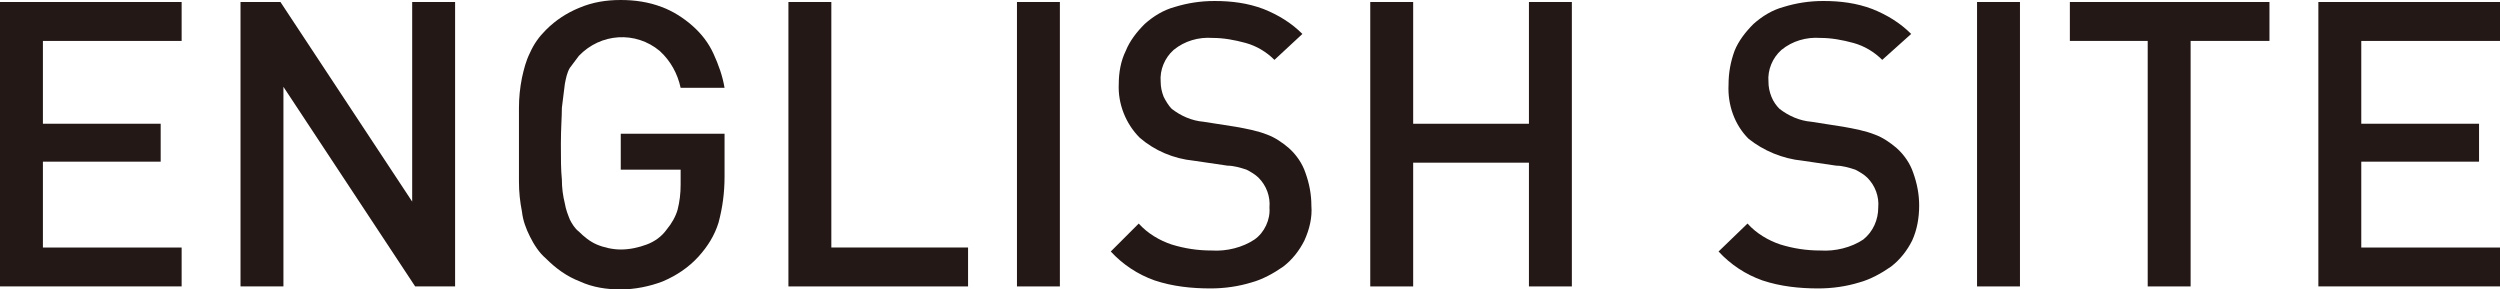
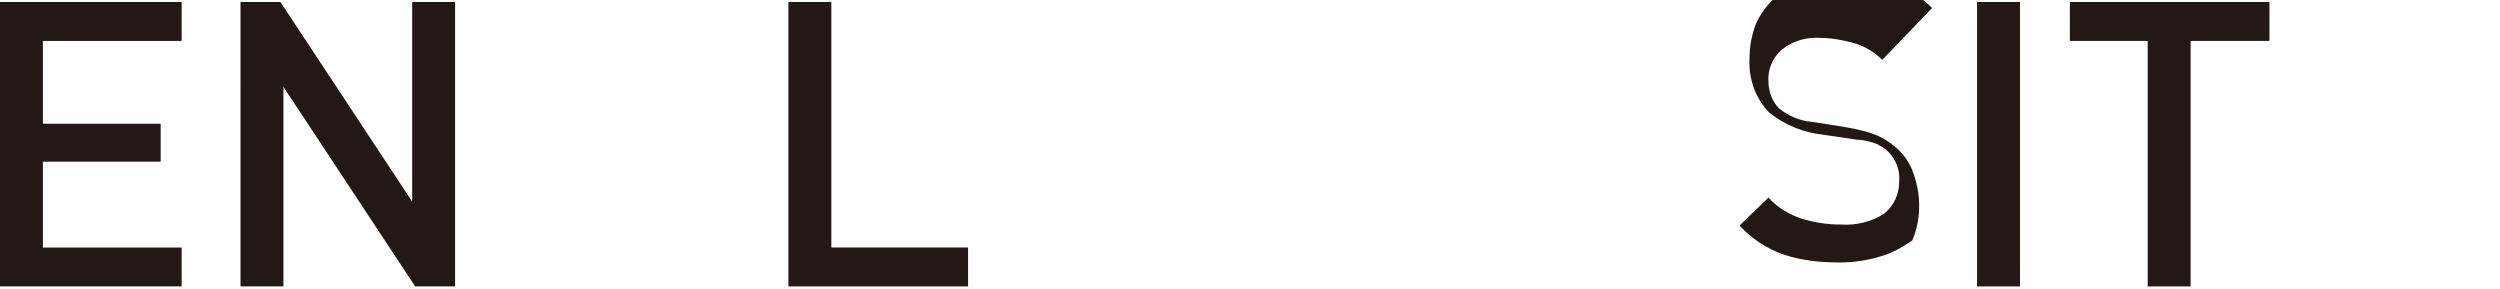
<svg xmlns="http://www.w3.org/2000/svg" version="1.1" id="レイヤー_1" x="0px" y="0px" viewBox="0 0 250.5 29" style="enable-background:new 0 0 250.5 29;" xml:space="preserve">
  <style type="text/css">
	.st0{fill:#231815;}
</style>
  <g id="レイヤー_2_1_">
    <g id="レイヤー_1-2">
      <path class="st0" d="M0,28.7V0.2h18.2v3.9H4.3v8.3h11.8v3.8H4.3v8.6h13.9v3.9L0,28.7z" />
      <path class="st0" d="M41.6,28.7l-13.2-20v20h-4.3V0.2h4l13.2,20v-20h4.3v28.5H41.6z" />
-       <path class="st0" d="M72,22.3c-0.4,1.3-1.1,2.4-2,3.4c-1,1.1-2.2,1.9-3.6,2.5c-1.3,0.5-2.8,0.8-4.2,0.8c-1.4,0-2.8-0.2-4.1-0.8    c-1.3-0.5-2.4-1.3-3.4-2.3c-0.7-0.6-1.2-1.4-1.6-2.2c-0.4-0.8-0.7-1.6-0.8-2.5c-0.2-1-0.3-2-0.3-3c0-1.1,0-2.3,0-3.7s0-2.6,0-3.7    c0-1,0.1-2,0.3-3c0.2-0.9,0.4-1.7,0.8-2.5c0.4-0.9,0.9-1.6,1.6-2.3c1-1,2.1-1.7,3.3-2.2C59.4,0.2,60.8,0,62.2,0    c1.4,0,2.8,0.2,4.1,0.7c1.1,0.4,2.2,1.1,3.1,1.9c0.9,0.8,1.6,1.7,2.1,2.8c0.5,1.1,0.9,2.2,1.1,3.4h-4.4c-0.3-1.4-1-2.7-2.1-3.7    c-2.4-2-5.9-1.8-8.1,0.5c-0.3,0.4-0.6,0.8-0.9,1.2c-0.3,0.5-0.4,1.1-0.5,1.6c-0.1,0.8-0.2,1.6-0.3,2.4c0,0.9-0.1,2.1-0.1,3.6    s0,2.6,0.1,3.6c0,0.8,0.1,1.6,0.3,2.4c0.1,0.6,0.3,1.1,0.5,1.6c0.2,0.4,0.5,0.9,0.9,1.2c0.5,0.5,1.1,1,1.8,1.3    c0.7,0.3,1.6,0.5,2.4,0.5c0.9,0,1.8-0.2,2.6-0.5c0.8-0.3,1.5-0.8,2-1.5c0.5-0.6,0.9-1.3,1.1-2c0.2-0.8,0.3-1.6,0.3-2.5V17h-6v-3.6    h10.4v4.3C72.6,19.3,72.4,20.8,72,22.3z" />
      <path class="st0" d="M79,28.7V0.2h4.3v24.6H97v3.9L79,28.7z" />
-       <path class="st0" d="M101.9,28.7V0.2h4.3v28.5H101.9z" />
-       <path class="st0" d="M130.7,24.1c-0.5,1-1.2,1.9-2.1,2.6c-1,0.7-2.1,1.3-3.2,1.6c-1.3,0.4-2.7,0.6-4.1,0.6c-1.9,0-3.8-0.2-5.6-0.8    c-1.7-0.6-3.2-1.6-4.4-2.9l2.8-2.8c0.9,1,2.1,1.7,3.3,2.1c1.3,0.4,2.6,0.6,4,0.6c1.5,0.1,3.1-0.3,4.3-1.1c1-0.7,1.6-2,1.5-3.2    c0.1-1.1-0.3-2.2-1.1-3c-0.3-0.3-0.8-0.6-1.2-0.8c-0.6-0.2-1.3-0.4-1.9-0.4l-3.4-0.5c-2-0.2-3.9-1-5.4-2.3    c-1.4-1.4-2.2-3.4-2.1-5.4c0-1.1,0.2-2.3,0.7-3.3c0.4-1,1.1-1.9,1.9-2.7c0.9-0.8,1.9-1.4,3-1.7c1.3-0.4,2.6-0.6,4-0.6    c1.7,0,3.3,0.2,4.9,0.8c1.5,0.6,2.8,1.4,3.9,2.5L127.7,6c-0.8-0.8-1.8-1.4-2.9-1.7c-1.1-0.3-2.2-0.5-3.3-0.5    c-1.4-0.1-2.8,0.3-3.9,1.2c-0.9,0.8-1.4,2-1.3,3.2c0,0.5,0.1,1,0.3,1.5c0.2,0.4,0.5,0.9,0.8,1.2c0.9,0.7,2,1.2,3.2,1.3l3.2,0.5    c1.1,0.2,2.2,0.4,3.2,0.8c0.8,0.3,1.5,0.8,2.1,1.3c0.8,0.7,1.4,1.6,1.7,2.5c0.4,1.1,0.6,2.2,0.6,3.3    C131.5,21.8,131.2,23,130.7,24.1z" />
-       <path class="st0" d="M153.2,28.7V16.3h-11.6v12.4h-4.3V0.2h4.3v12.2h11.6V0.2h4.3v28.5H153.2z" />
-       <path class="st0" d="M191.6,24.1c-0.5,1-1.2,1.9-2.1,2.6c-1,0.7-2.1,1.3-3.2,1.6c-1.3,0.4-2.7,0.6-4.1,0.6c-1.9,0-3.8-0.2-5.6-0.8    c-1.7-0.6-3.2-1.6-4.4-2.9l2.9-2.8c0.9,1,2.1,1.7,3.3,2.1c1.3,0.4,2.6,0.6,4,0.6c1.5,0.1,3.1-0.3,4.3-1.1c1-0.8,1.5-2,1.5-3.2    c0.1-1.1-0.3-2.2-1.1-3c-0.3-0.3-0.8-0.6-1.2-0.8c-0.6-0.2-1.3-0.4-1.9-0.4l-3.4-0.5c-2-0.2-3.9-1-5.4-2.2c-1.4-1.4-2.1-3.4-2-5.4    c0-1.2,0.2-2.3,0.6-3.4c0.4-1,1.1-1.9,1.9-2.7c0.9-0.8,1.9-1.4,3-1.7c1.3-0.4,2.6-0.6,4-0.6c1.7,0,3.3,0.2,4.9,0.8    c1.5,0.6,2.8,1.4,3.9,2.5L188.6,6c-0.8-0.8-1.8-1.4-2.9-1.7c-1.1-0.3-2.2-0.5-3.3-0.5c-1.4-0.1-2.8,0.3-3.9,1.2    c-0.9,0.8-1.4,2-1.3,3.2c0,0.5,0.1,1,0.3,1.5c0.2,0.5,0.5,0.9,0.8,1.2c0.9,0.7,2,1.2,3.2,1.3l3.2,0.5c1.1,0.2,2.2,0.4,3.2,0.8    c0.8,0.3,1.5,0.8,2.1,1.3c0.8,0.7,1.4,1.6,1.7,2.5c0.4,1.1,0.6,2.2,0.6,3.3C192.3,21.8,192.1,23,191.6,24.1z" />
+       <path class="st0" d="M191.6,24.1c-1,0.7-2.1,1.3-3.2,1.6c-1.3,0.4-2.7,0.6-4.1,0.6c-1.9,0-3.8-0.2-5.6-0.8    c-1.7-0.6-3.2-1.6-4.4-2.9l2.9-2.8c0.9,1,2.1,1.7,3.3,2.1c1.3,0.4,2.6,0.6,4,0.6c1.5,0.1,3.1-0.3,4.3-1.1c1-0.8,1.5-2,1.5-3.2    c0.1-1.1-0.3-2.2-1.1-3c-0.3-0.3-0.8-0.6-1.2-0.8c-0.6-0.2-1.3-0.4-1.9-0.4l-3.4-0.5c-2-0.2-3.9-1-5.4-2.2c-1.4-1.4-2.1-3.4-2-5.4    c0-1.2,0.2-2.3,0.6-3.4c0.4-1,1.1-1.9,1.9-2.7c0.9-0.8,1.9-1.4,3-1.7c1.3-0.4,2.6-0.6,4-0.6c1.7,0,3.3,0.2,4.9,0.8    c1.5,0.6,2.8,1.4,3.9,2.5L188.6,6c-0.8-0.8-1.8-1.4-2.9-1.7c-1.1-0.3-2.2-0.5-3.3-0.5c-1.4-0.1-2.8,0.3-3.9,1.2    c-0.9,0.8-1.4,2-1.3,3.2c0,0.5,0.1,1,0.3,1.5c0.2,0.5,0.5,0.9,0.8,1.2c0.9,0.7,2,1.2,3.2,1.3l3.2,0.5c1.1,0.2,2.2,0.4,3.2,0.8    c0.8,0.3,1.5,0.8,2.1,1.3c0.8,0.7,1.4,1.6,1.7,2.5c0.4,1.1,0.6,2.2,0.6,3.3C192.3,21.8,192.1,23,191.6,24.1z" />
      <path class="st0" d="M198.1,28.7V0.2h4.3v28.5H198.1z" />
      <path class="st0" d="M219.5,4.1v24.6h-4.3V4.1h-7.8V0.2h20v3.9H219.5z" />
-       <path class="st0" d="M232.3,28.7V0.2h18.2v3.9h-13.9v8.3h11.8v3.8h-11.8v8.6h13.9v3.9L232.3,28.7z" />
    </g>
  </g>
</svg>